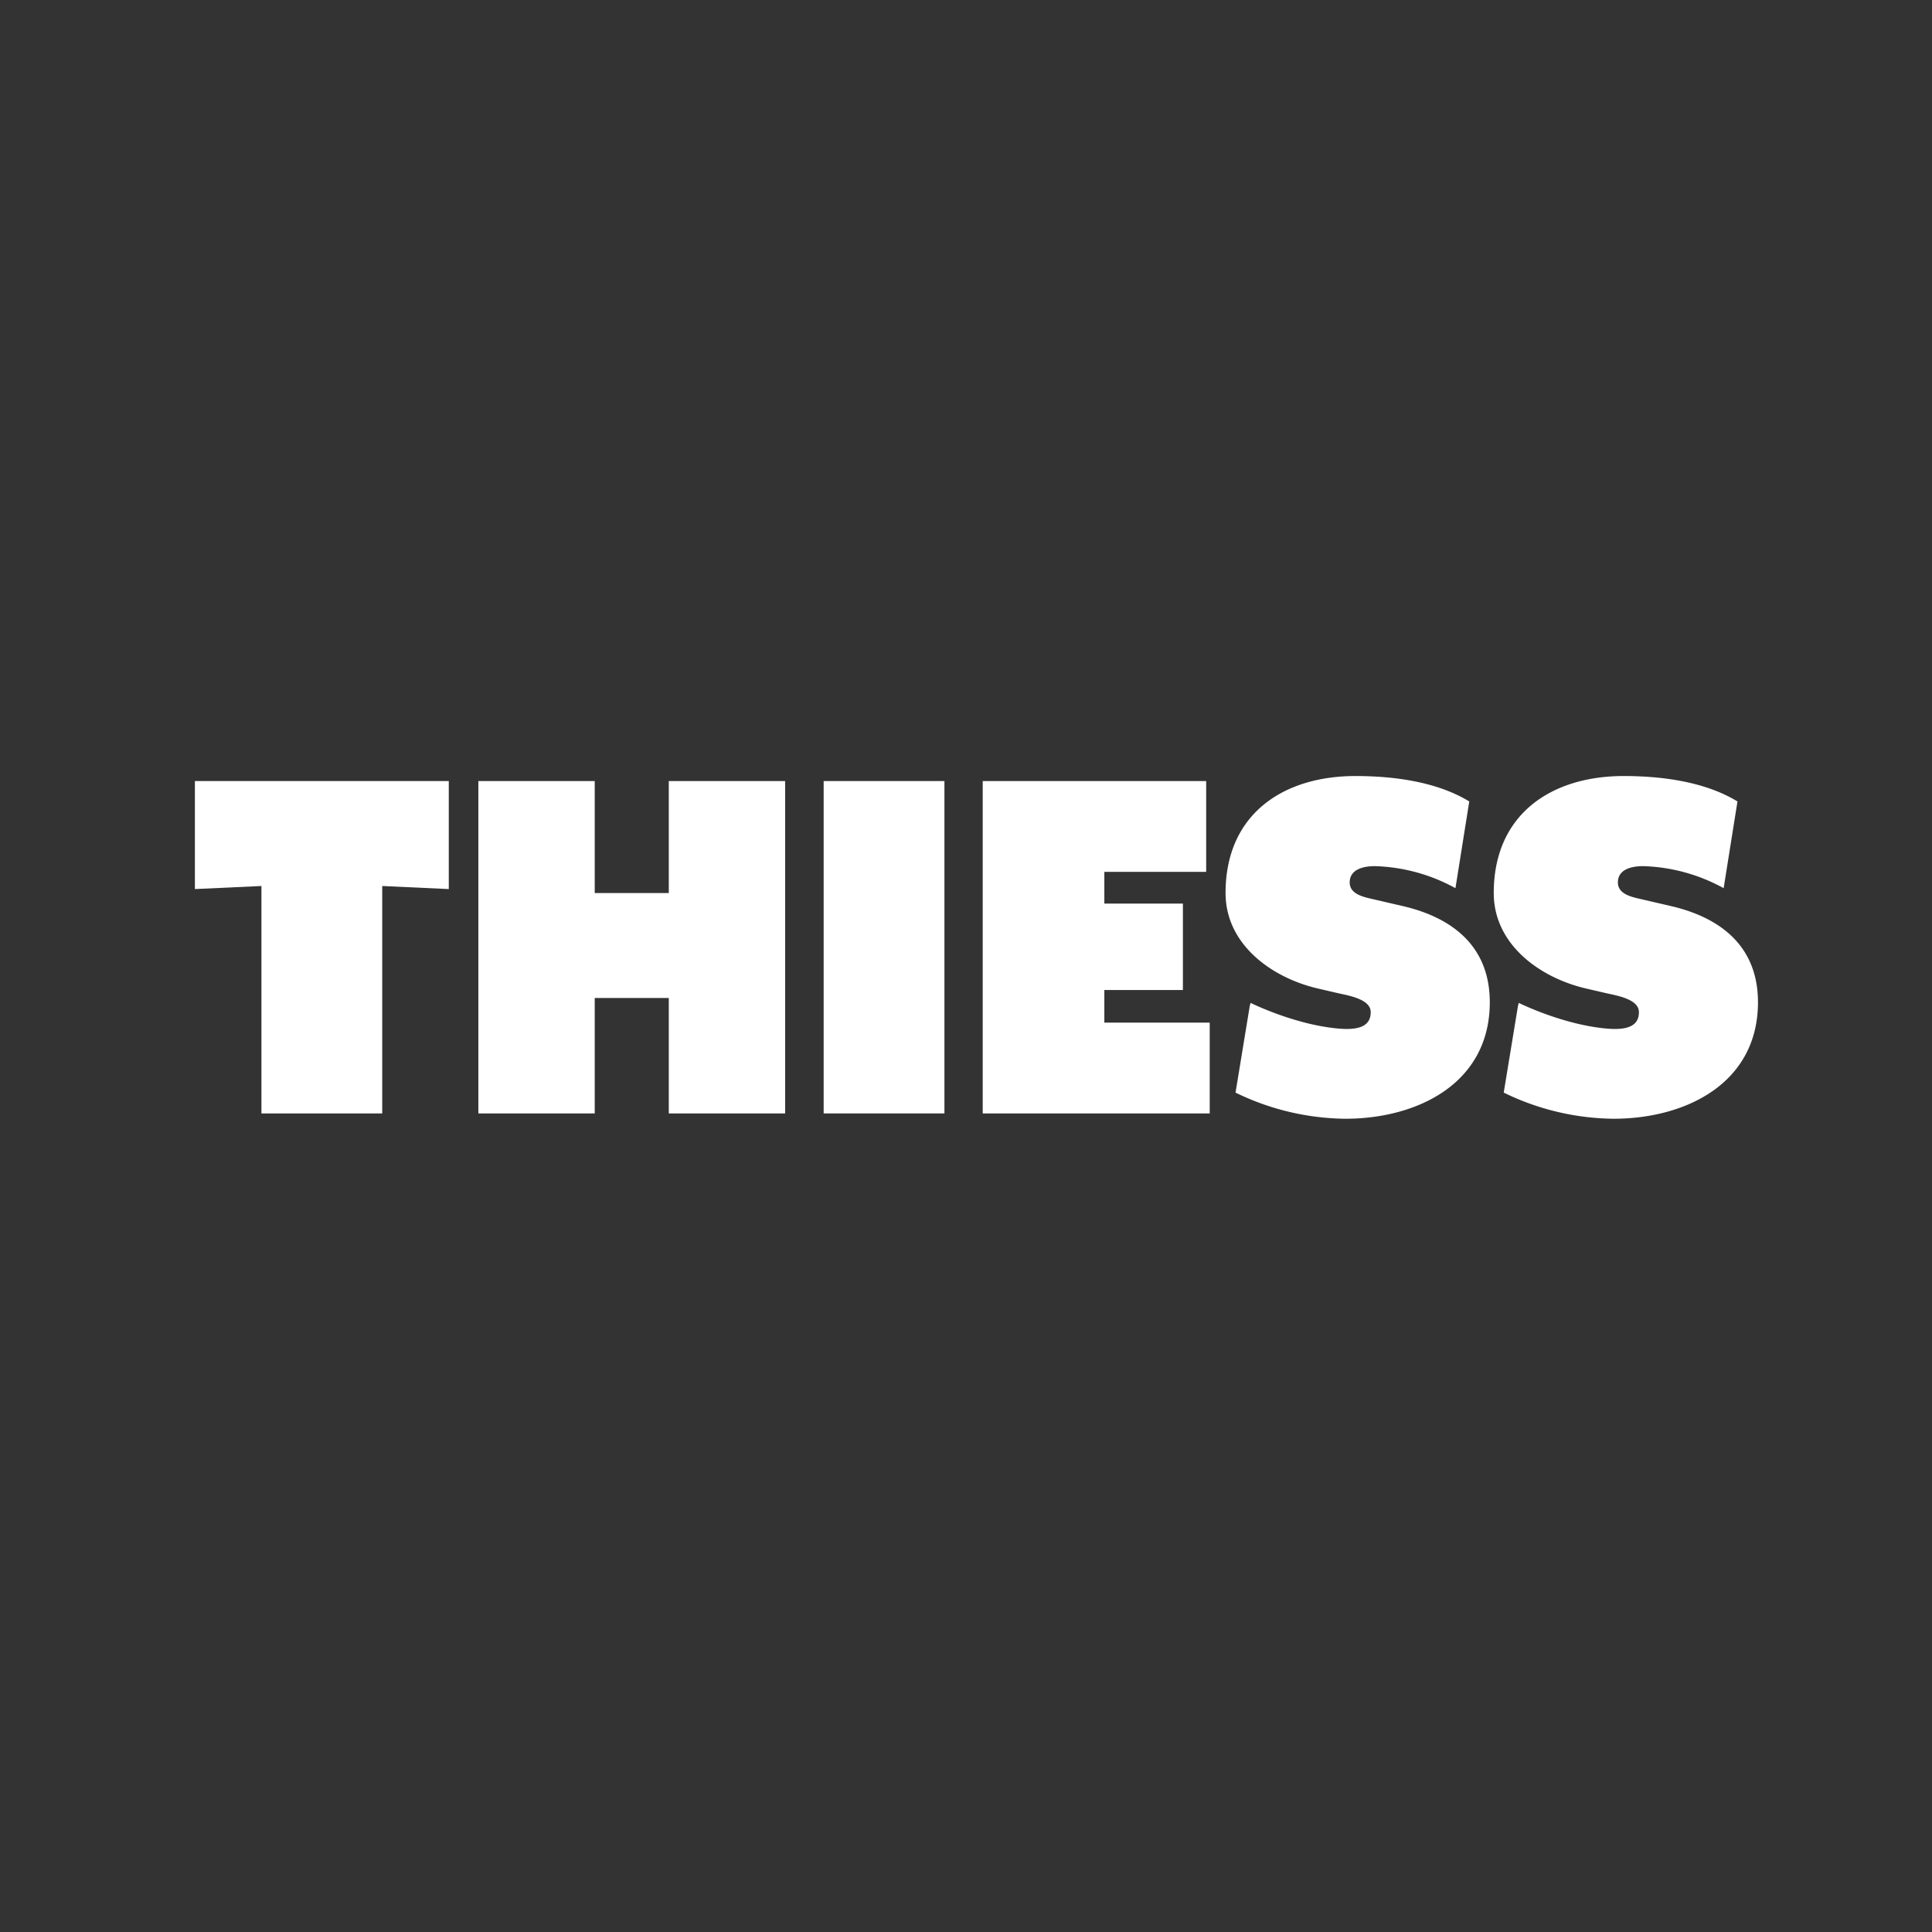
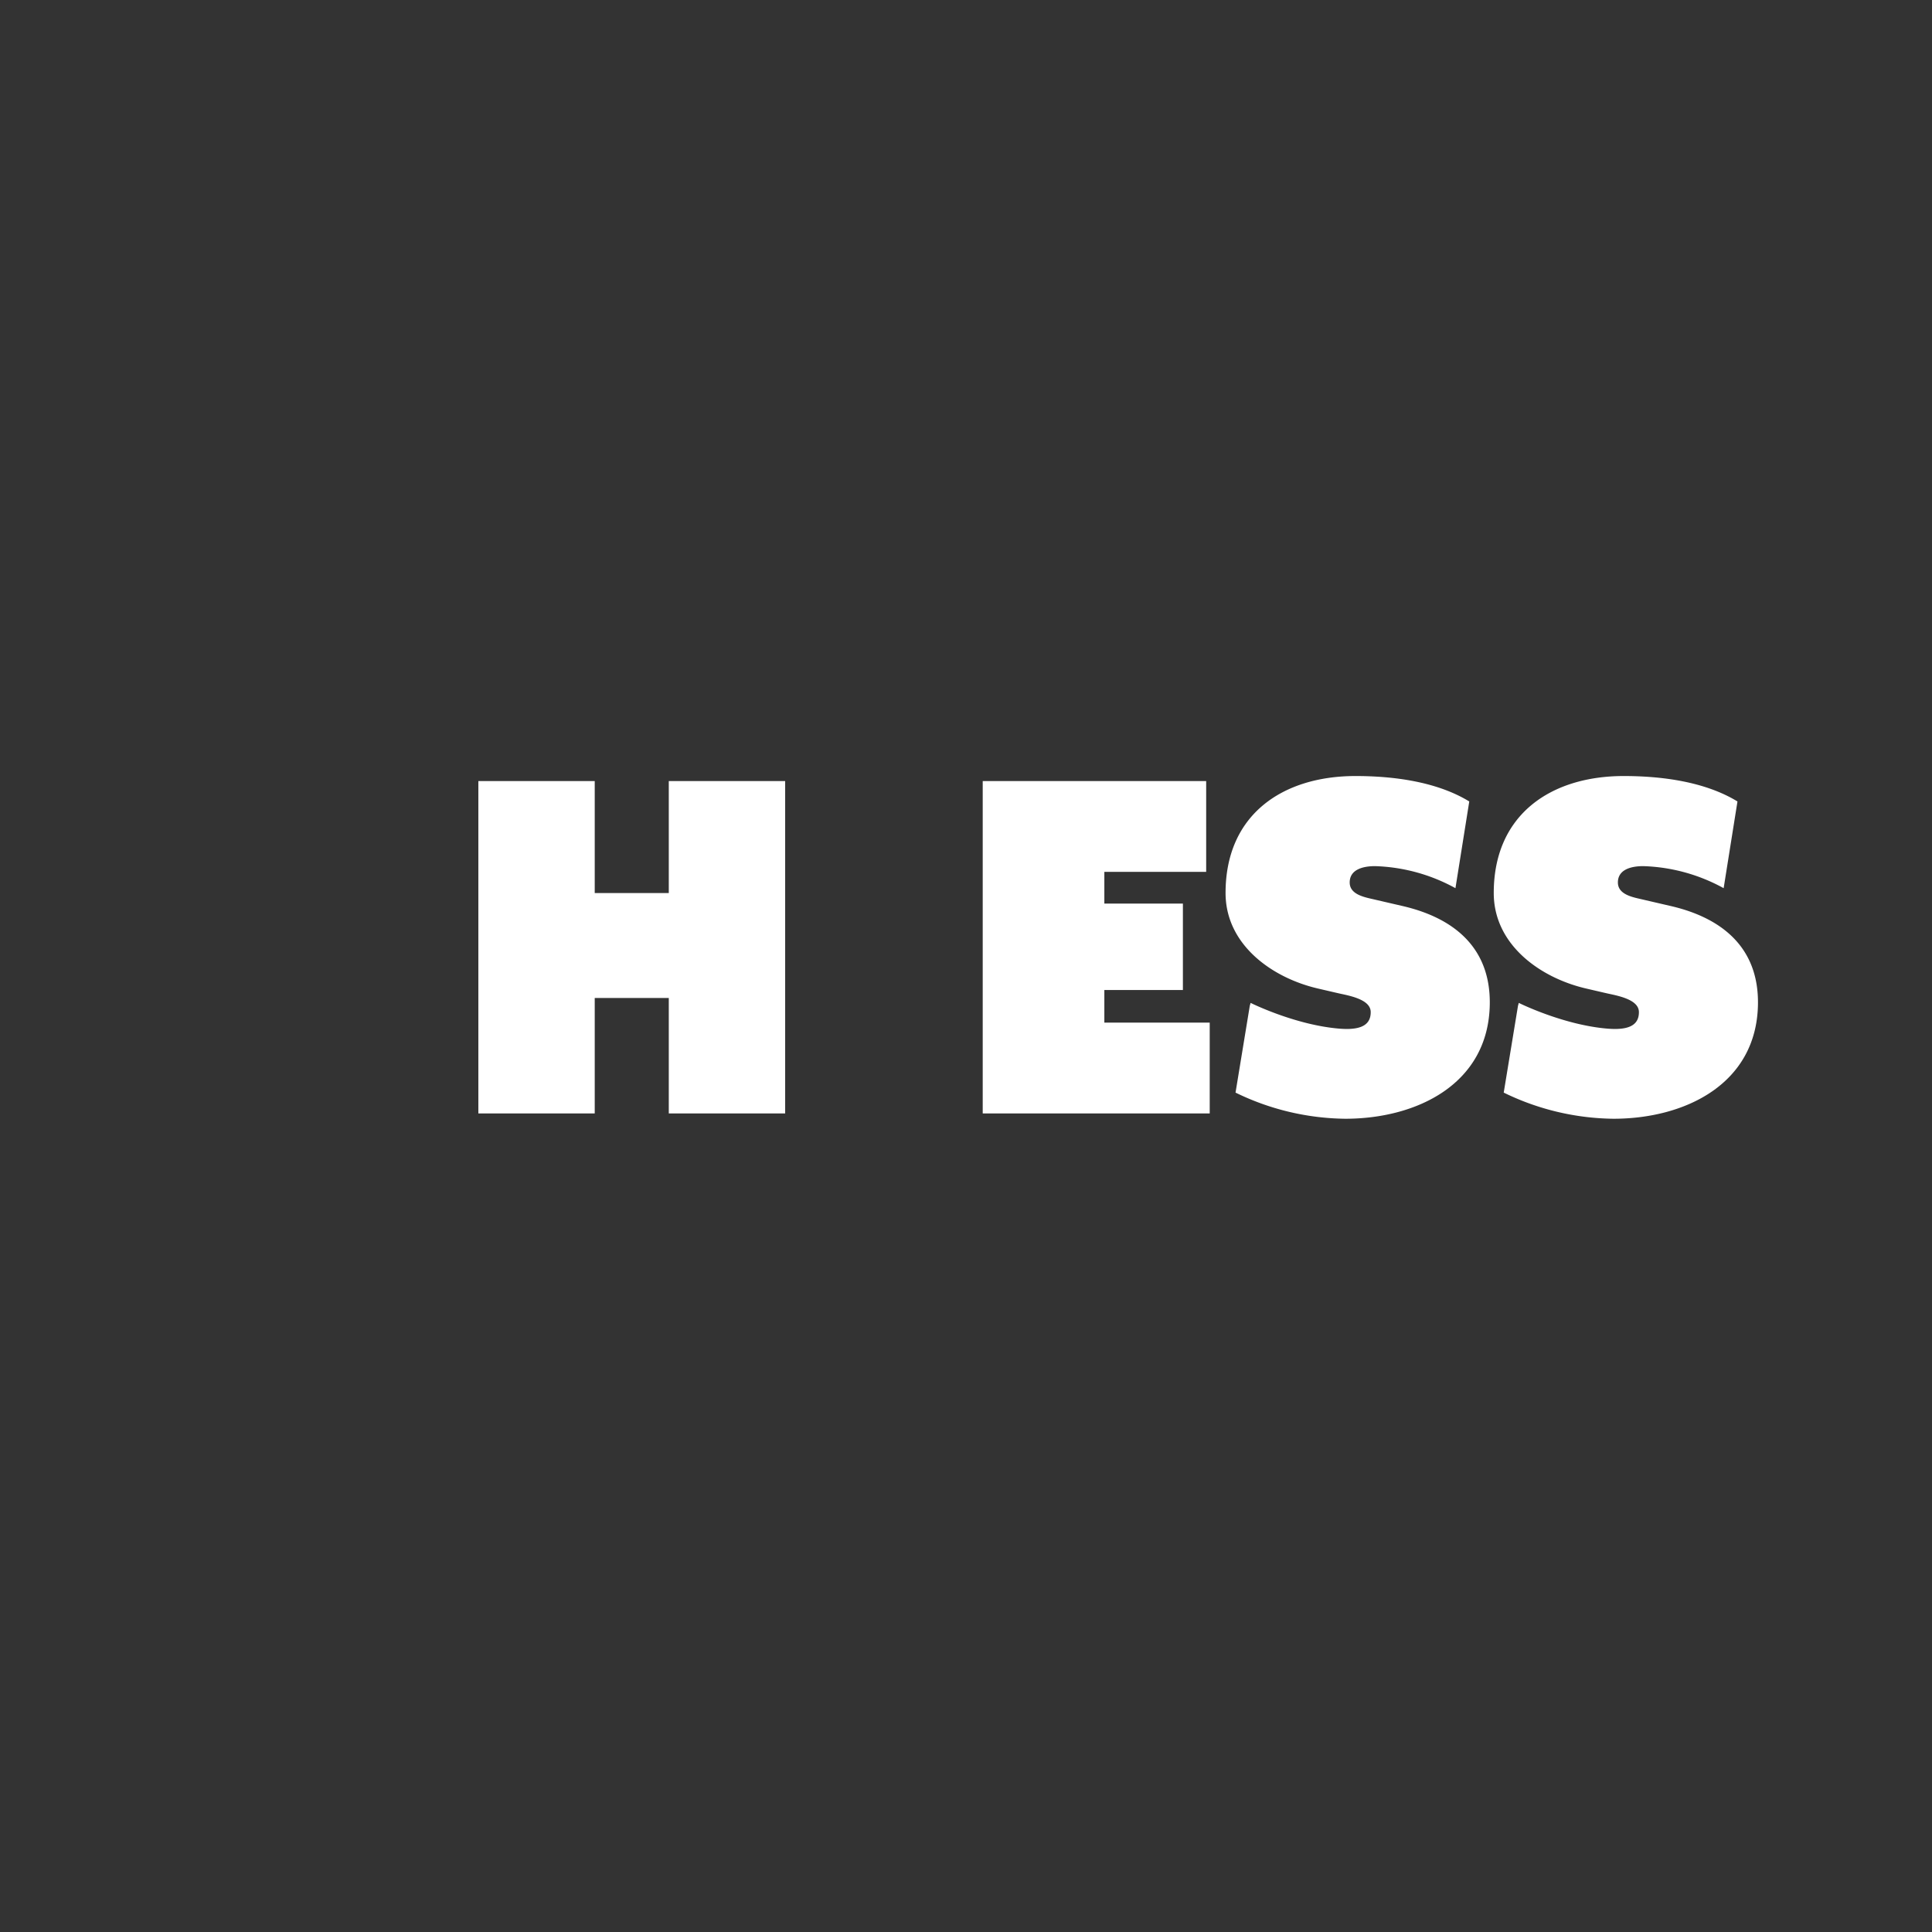
<svg xmlns="http://www.w3.org/2000/svg" width="400" height="400" viewBox="0 0 400 400">
  <rect x="0" y="0" width="400" height="400" fill="#333333" stroke="none" />
  <defs>
    <style>.a{fill:#fff;}</style>
  </defs>
  <title>thiess</title>
-   <polygon class="a" points="40.351 161.711 92.916 161.711 92.916 184.072 79.135 183.437 79.135 230.525 54.127 230.525 54.127 183.437 40.351 184.072 40.351 161.711" />
  <polygon class="a" points="99.038 161.711 123.132 161.711 123.132 184.896 138.465 184.896 138.465 161.711 162.558 161.711 162.558 230.525 138.465 230.525 138.465 206.622 123.132 206.622 123.132 230.525 99.038 230.525 99.038 161.711" />
-   <rect class="a" x="170.53" y="161.709" width="25.005" height="68.814" />
  <polygon class="a" points="203.461 161.711 249.725 161.711 249.725 180.51 228.643 180.51 228.643 187.078 244.906 187.078 244.906 204.972 228.643 204.972 228.643 211.722 250.459 211.722 250.459 230.525 203.461 230.525 203.461 161.711" />
  <path class="a" d="M290.104,187.517l-5.545-1.285c-1.909-.455-5.119-.96-5.119-3.526,0-2.831,3.041-3.382,5.228-3.382a36.716,36.716,0,0,1,16.667,4.563l2.861-17.954c-6.75-4.121-15.715-5.264-23.556-5.264-14.968,0-26.9,7.882-26.9,24.216,0,10.743,9.658,17.578,19.102,19.771,4.135.963,4.339,1.012,5.193,1.192,2.662.57,5.733,1.473,5.755,3.671.035,3.104-2.747,3.761-6.546,3.445-9.178-.769-18.317-5.327-18.317-5.327l-.172.603-2.951,17.971a52.925,52.925,0,0,0,22.711,5.414c14.878,0,29.636-7.217,29.927-23.633.215-12.036-7.759-18.104-18.339-20.474" />
  <path class="a" d="M345.628,187.517l-5.539-1.285c-1.912-.455-5.122-.96-5.122-3.526,0-2.831,3.036-3.382,5.229-3.382a36.735,36.735,0,0,1,16.667,4.563l2.861-17.954c-6.758-4.121-15.72-5.264-23.556-5.264-14.965,0-26.903,7.882-26.903,24.216,0,10.743,9.658,17.578,19.102,19.771,4.135.963,4.342,1.012,5.193,1.192,2.662.57,5.736,1.473,5.758,3.671.033,3.104-2.747,3.761-6.546,3.445-9.183-.769-18.322-5.327-18.322-5.327l-.166.603-2.954,17.971a52.925,52.925,0,0,0,22.711,5.414c14.878,0,29.636-7.217,29.925-23.633.215-12.036-7.754-18.104-18.336-20.474" />
</svg>